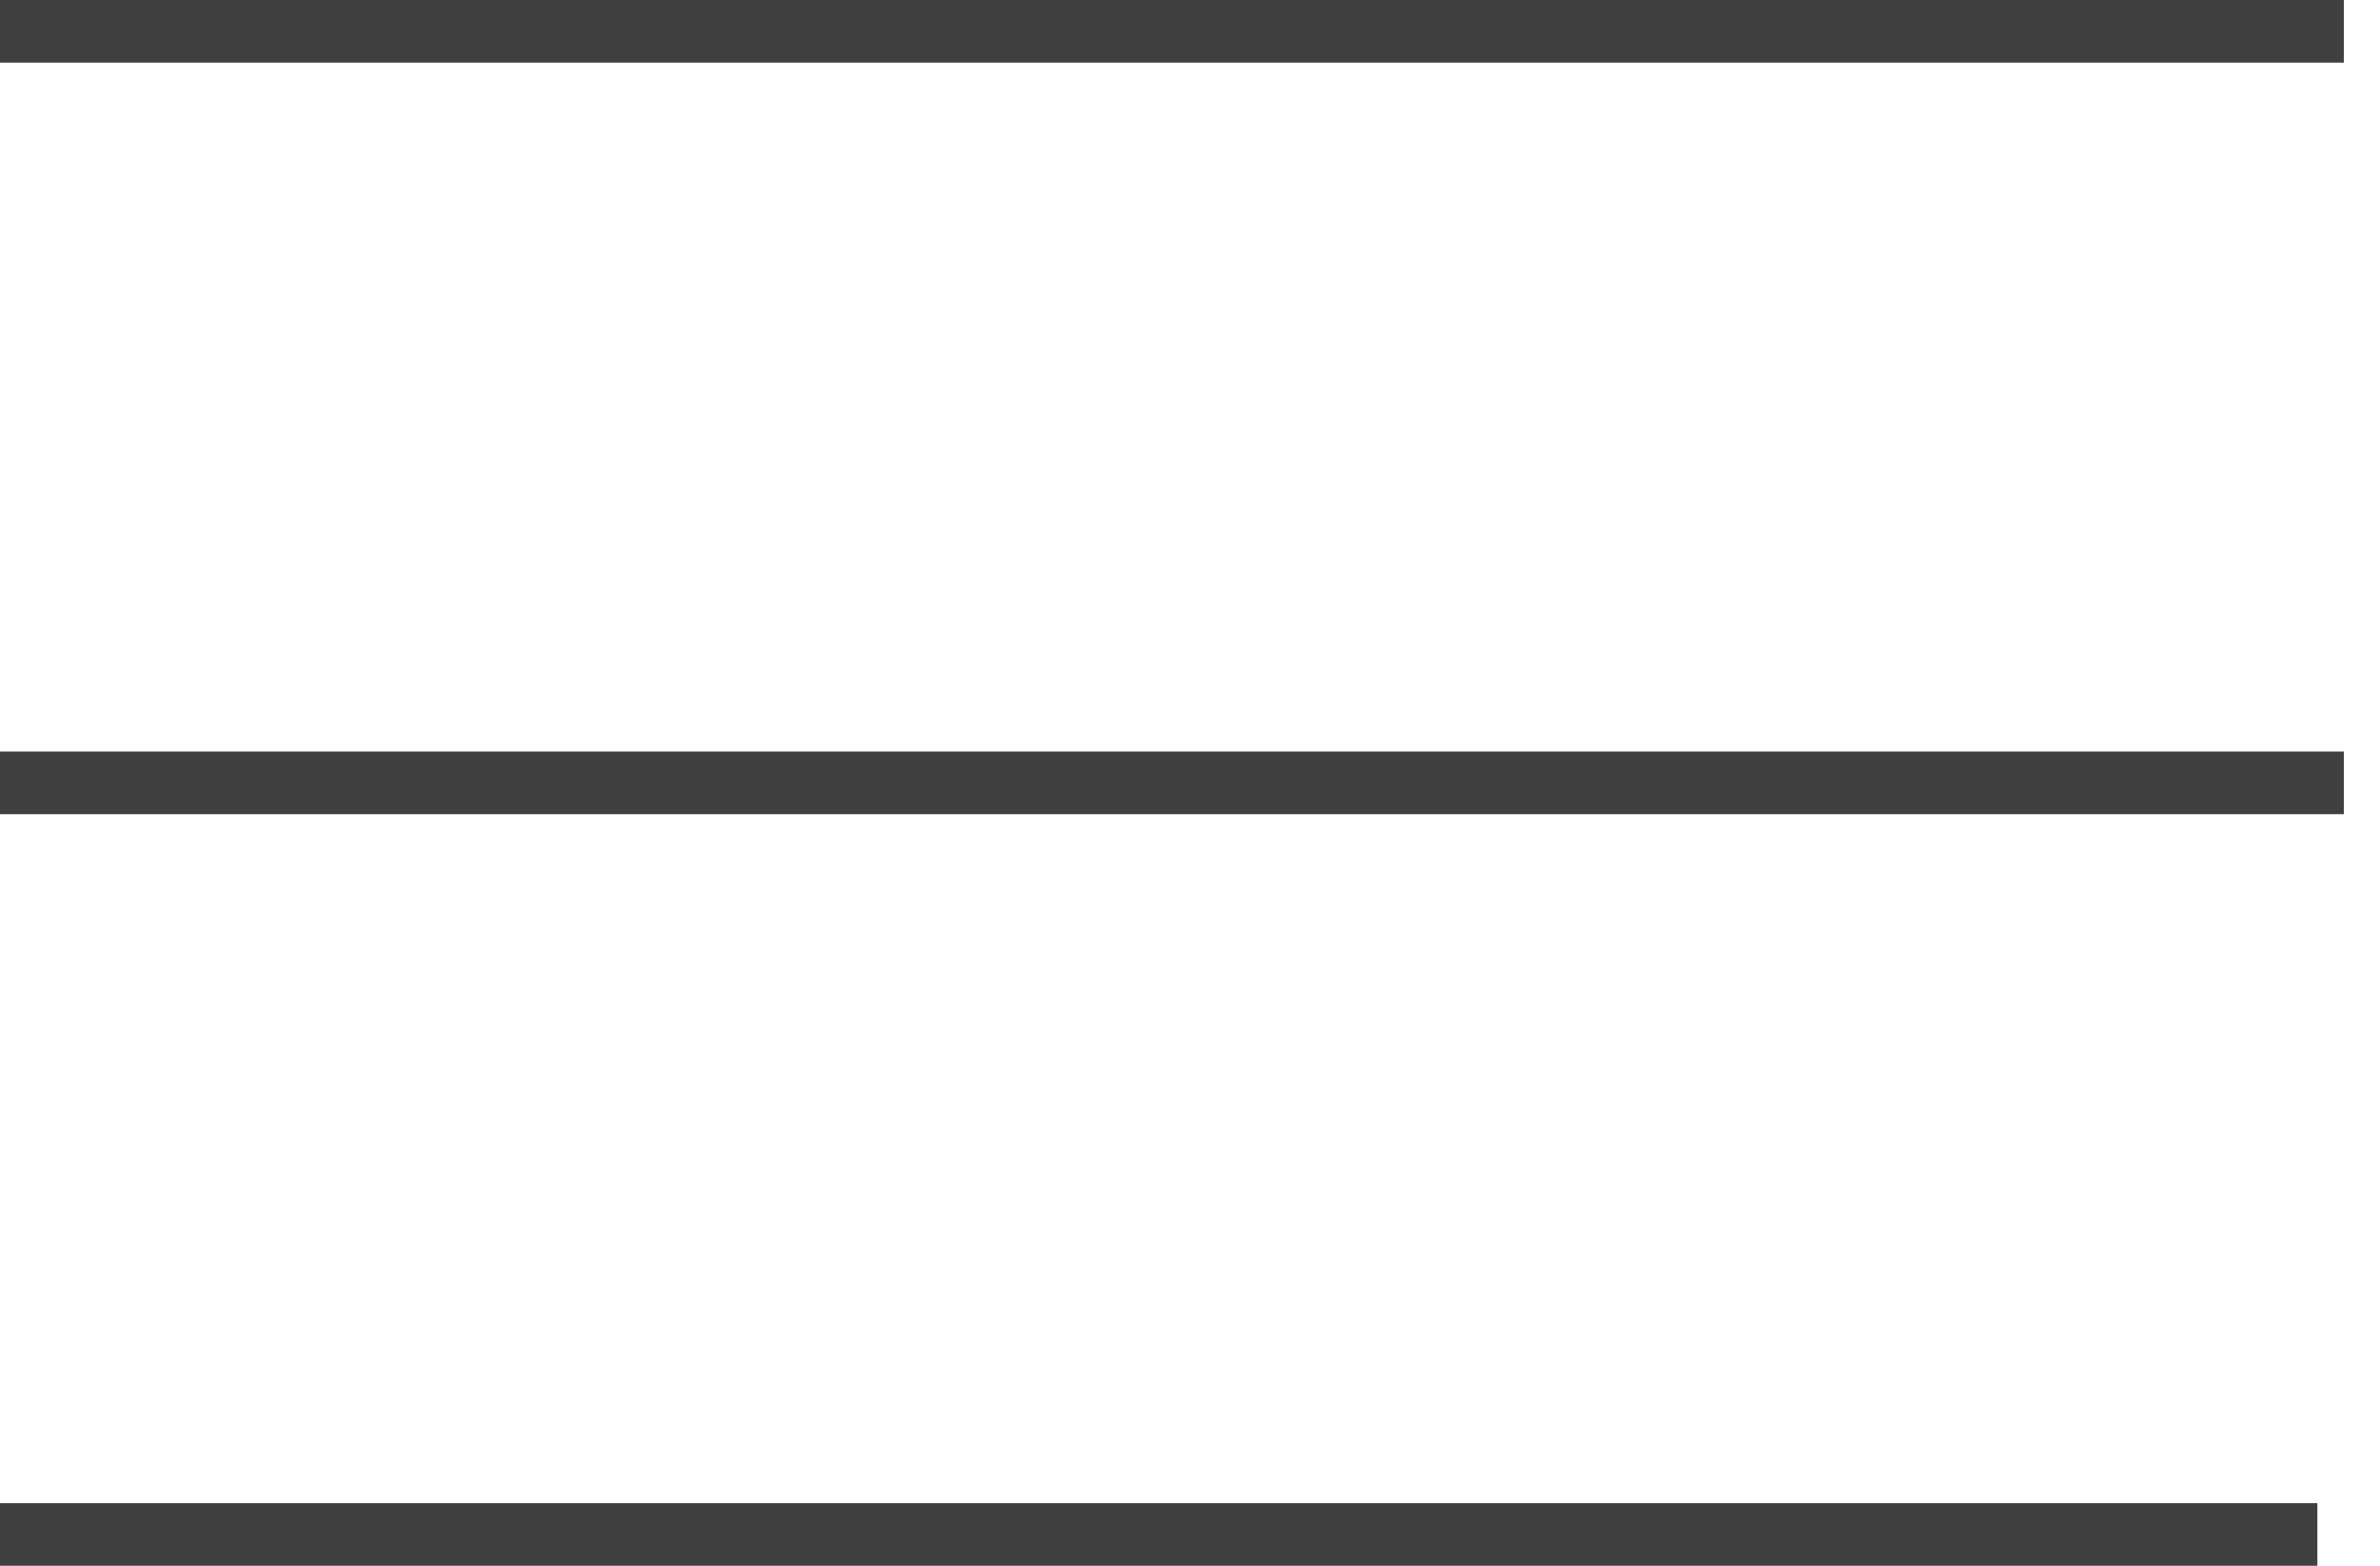
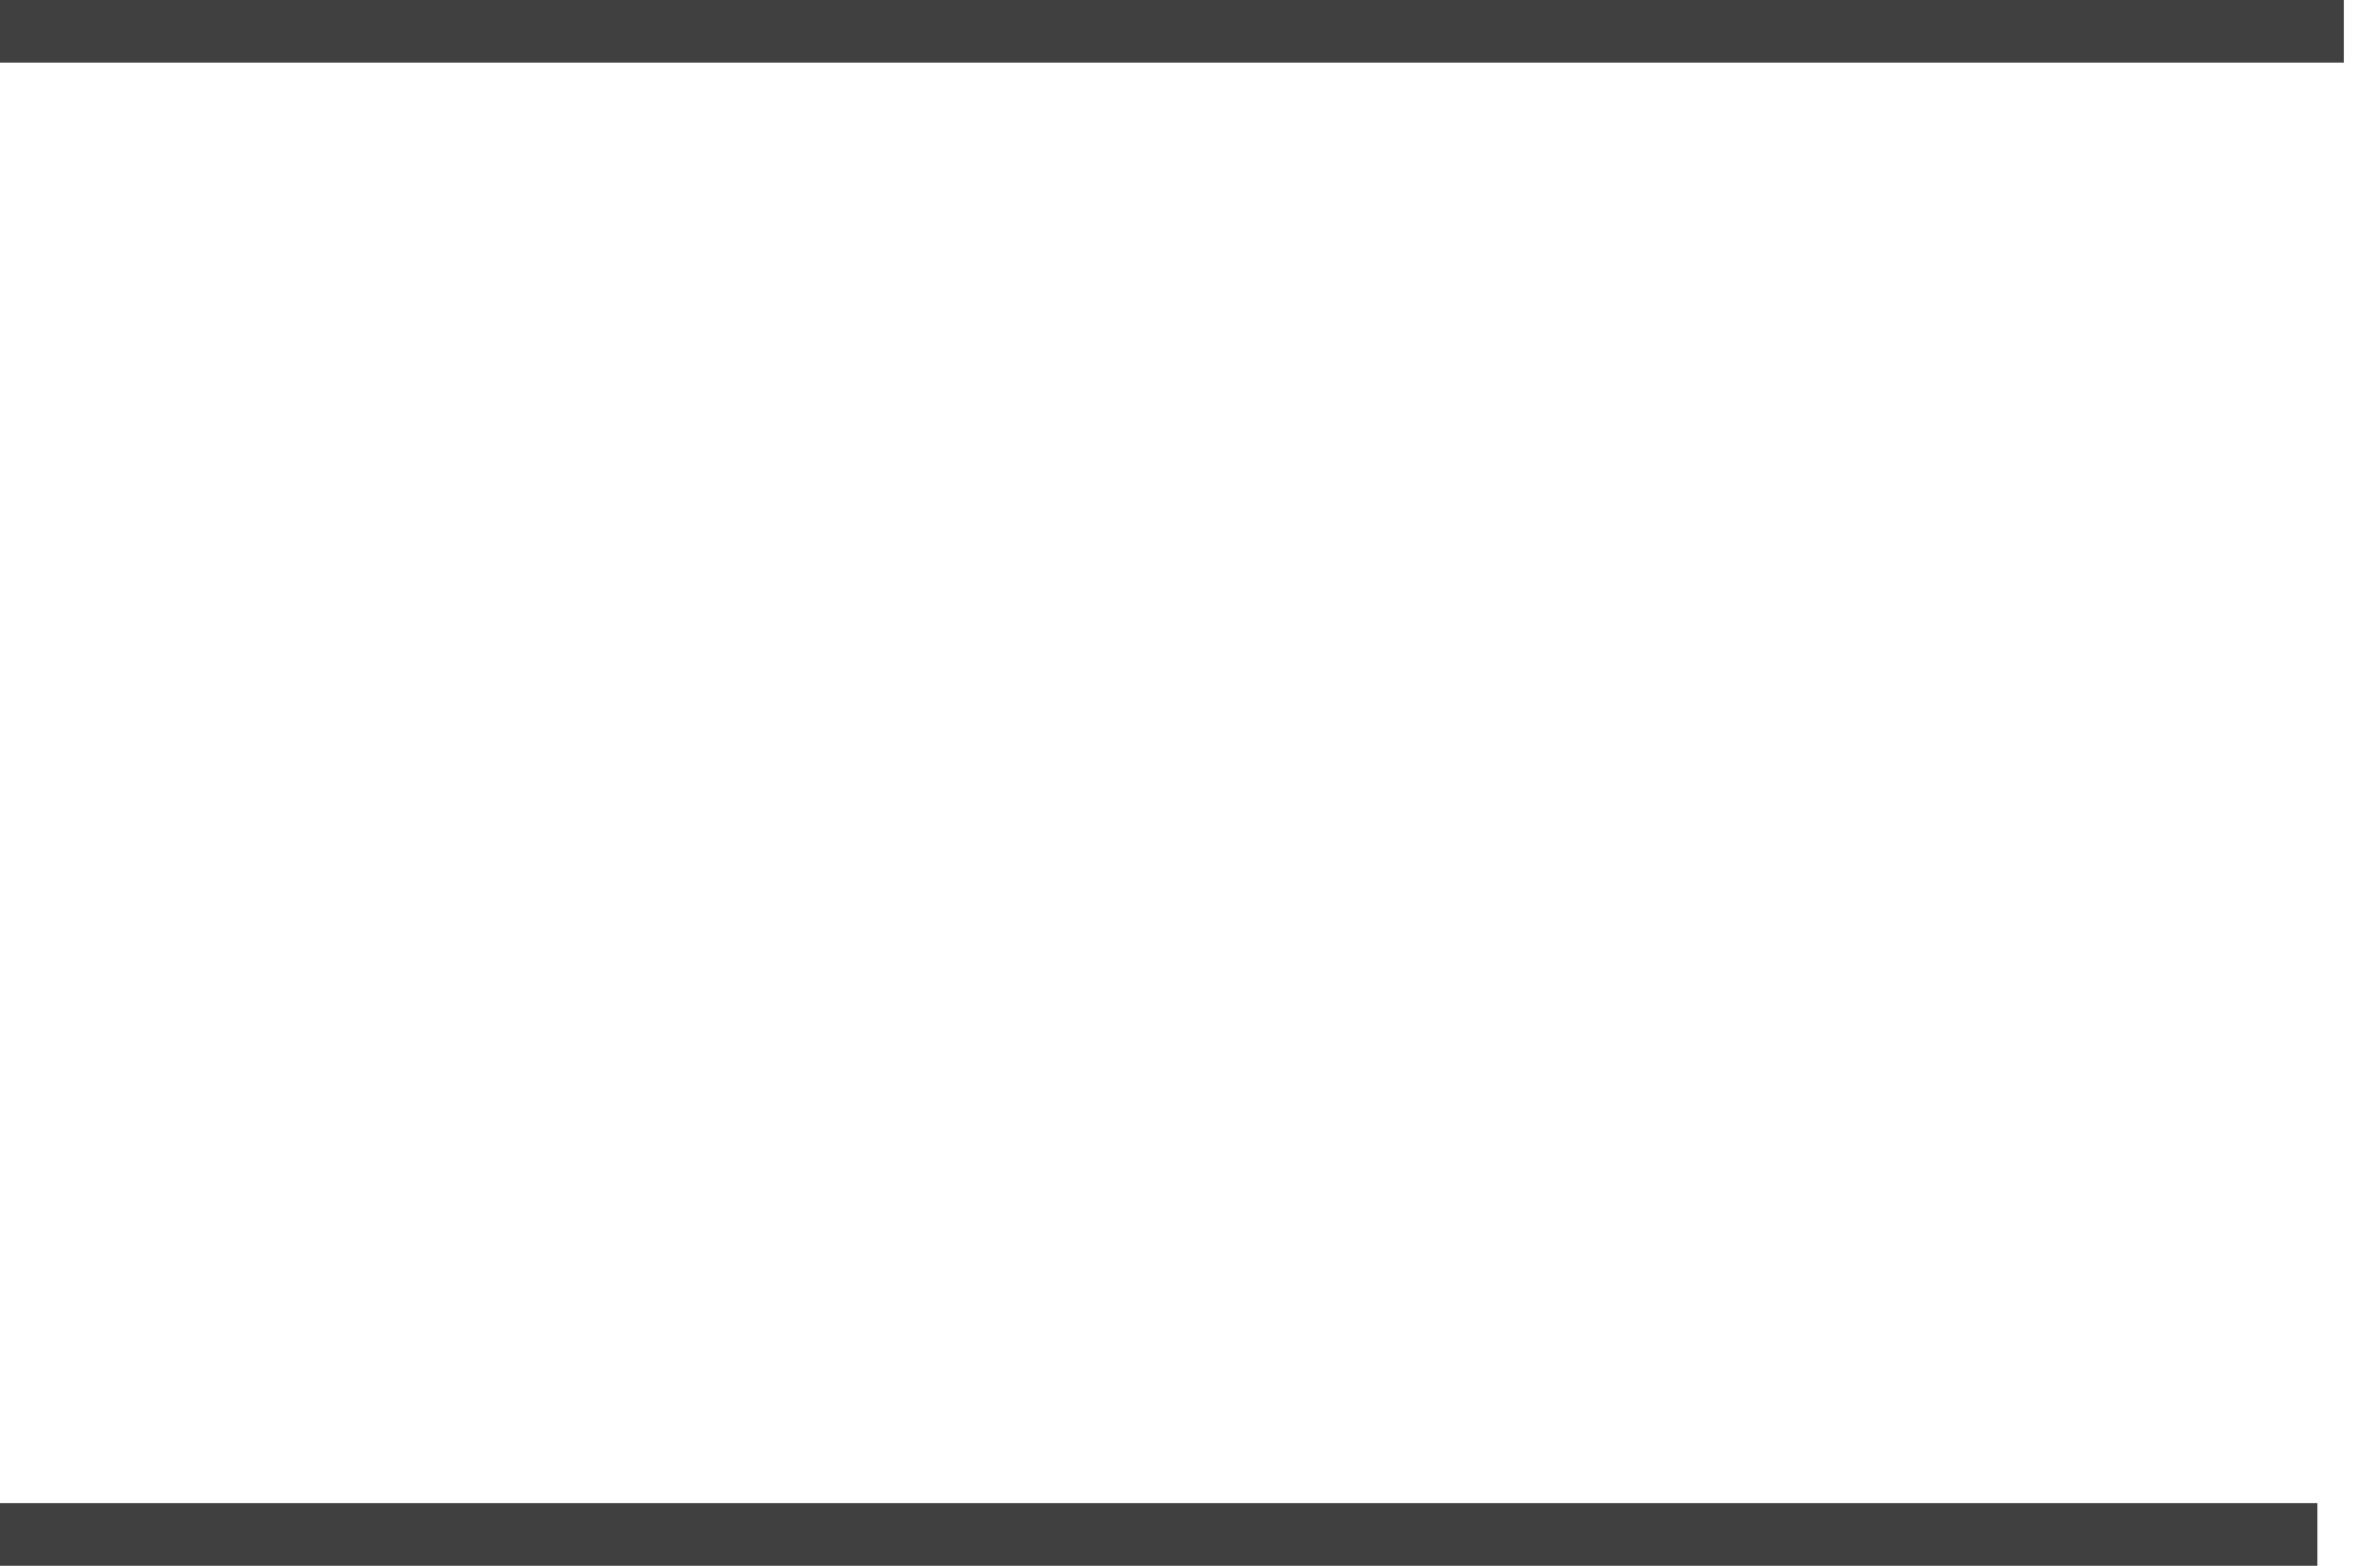
<svg xmlns="http://www.w3.org/2000/svg" width="38" height="25" viewBox="0 0 38 25" fill="none">
  <line y1="0.5" x2="37.423" y2="0.5" stroke="#404040" />
-   <line y1="12.5" x2="37.423" y2="12.5" stroke="#404040" />
  <line x1="-4.37114e-08" y1="24.5" x2="37" y2="24.5" stroke="#404040" />
</svg>